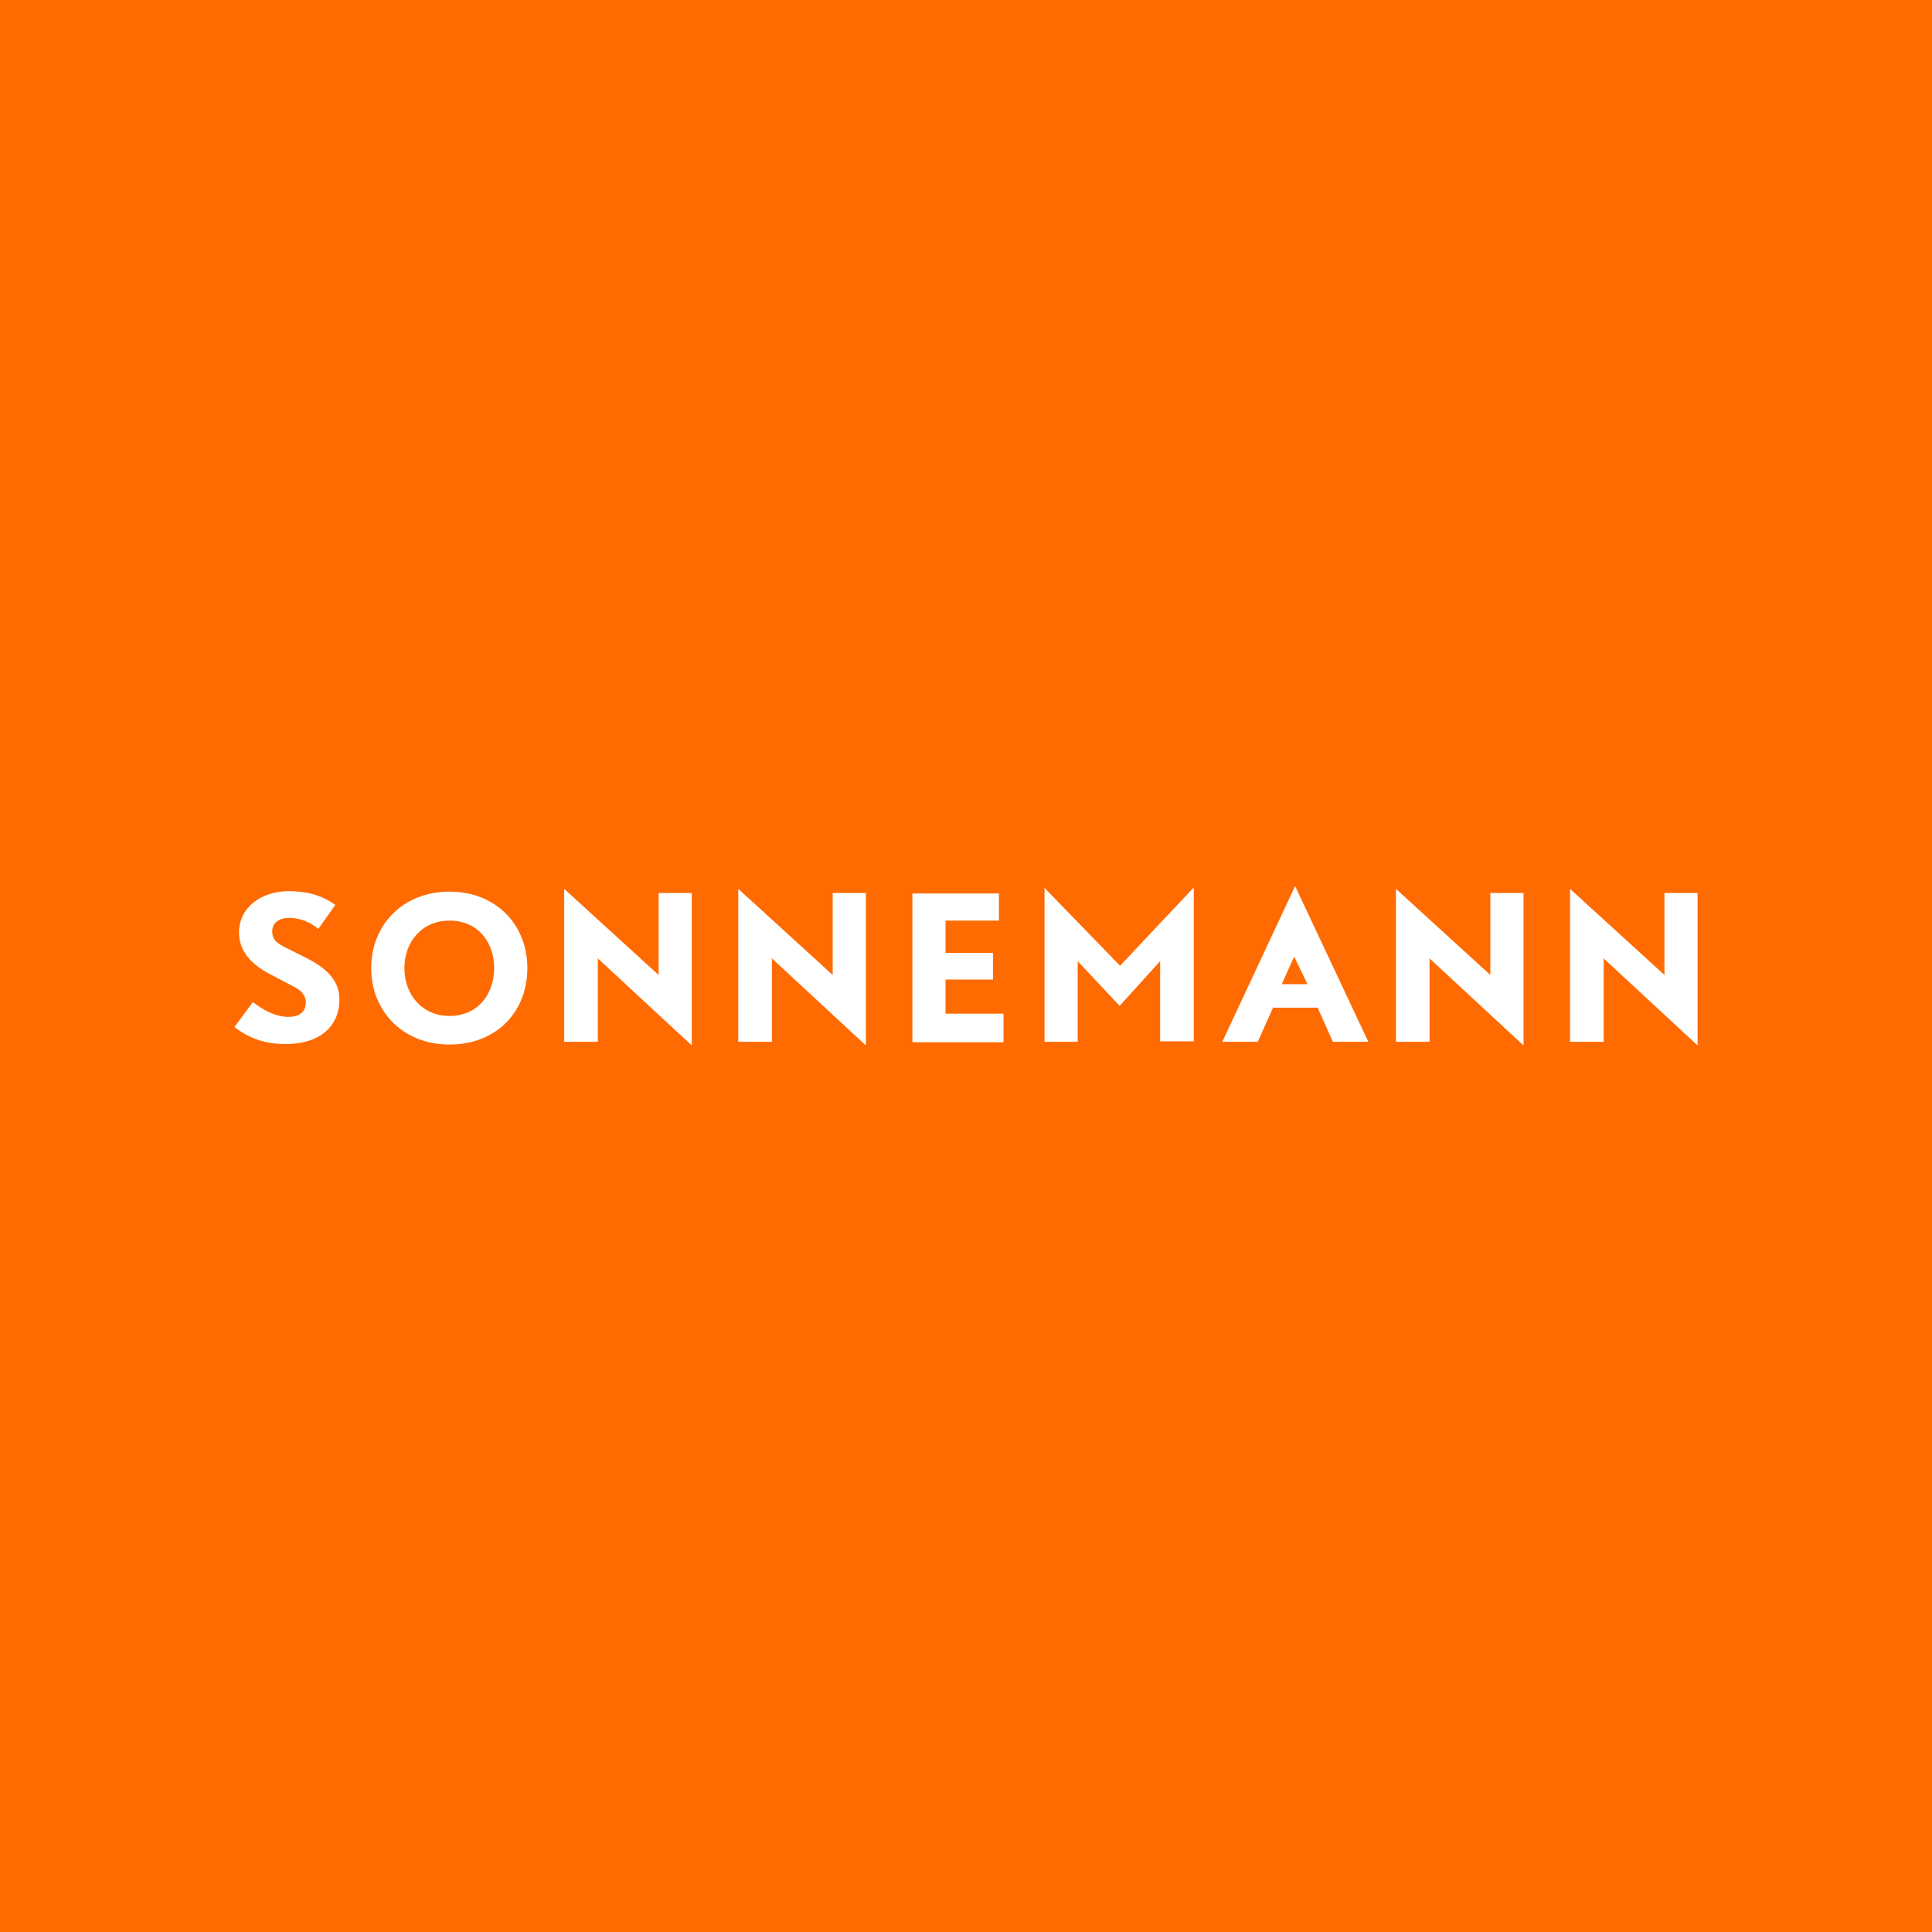
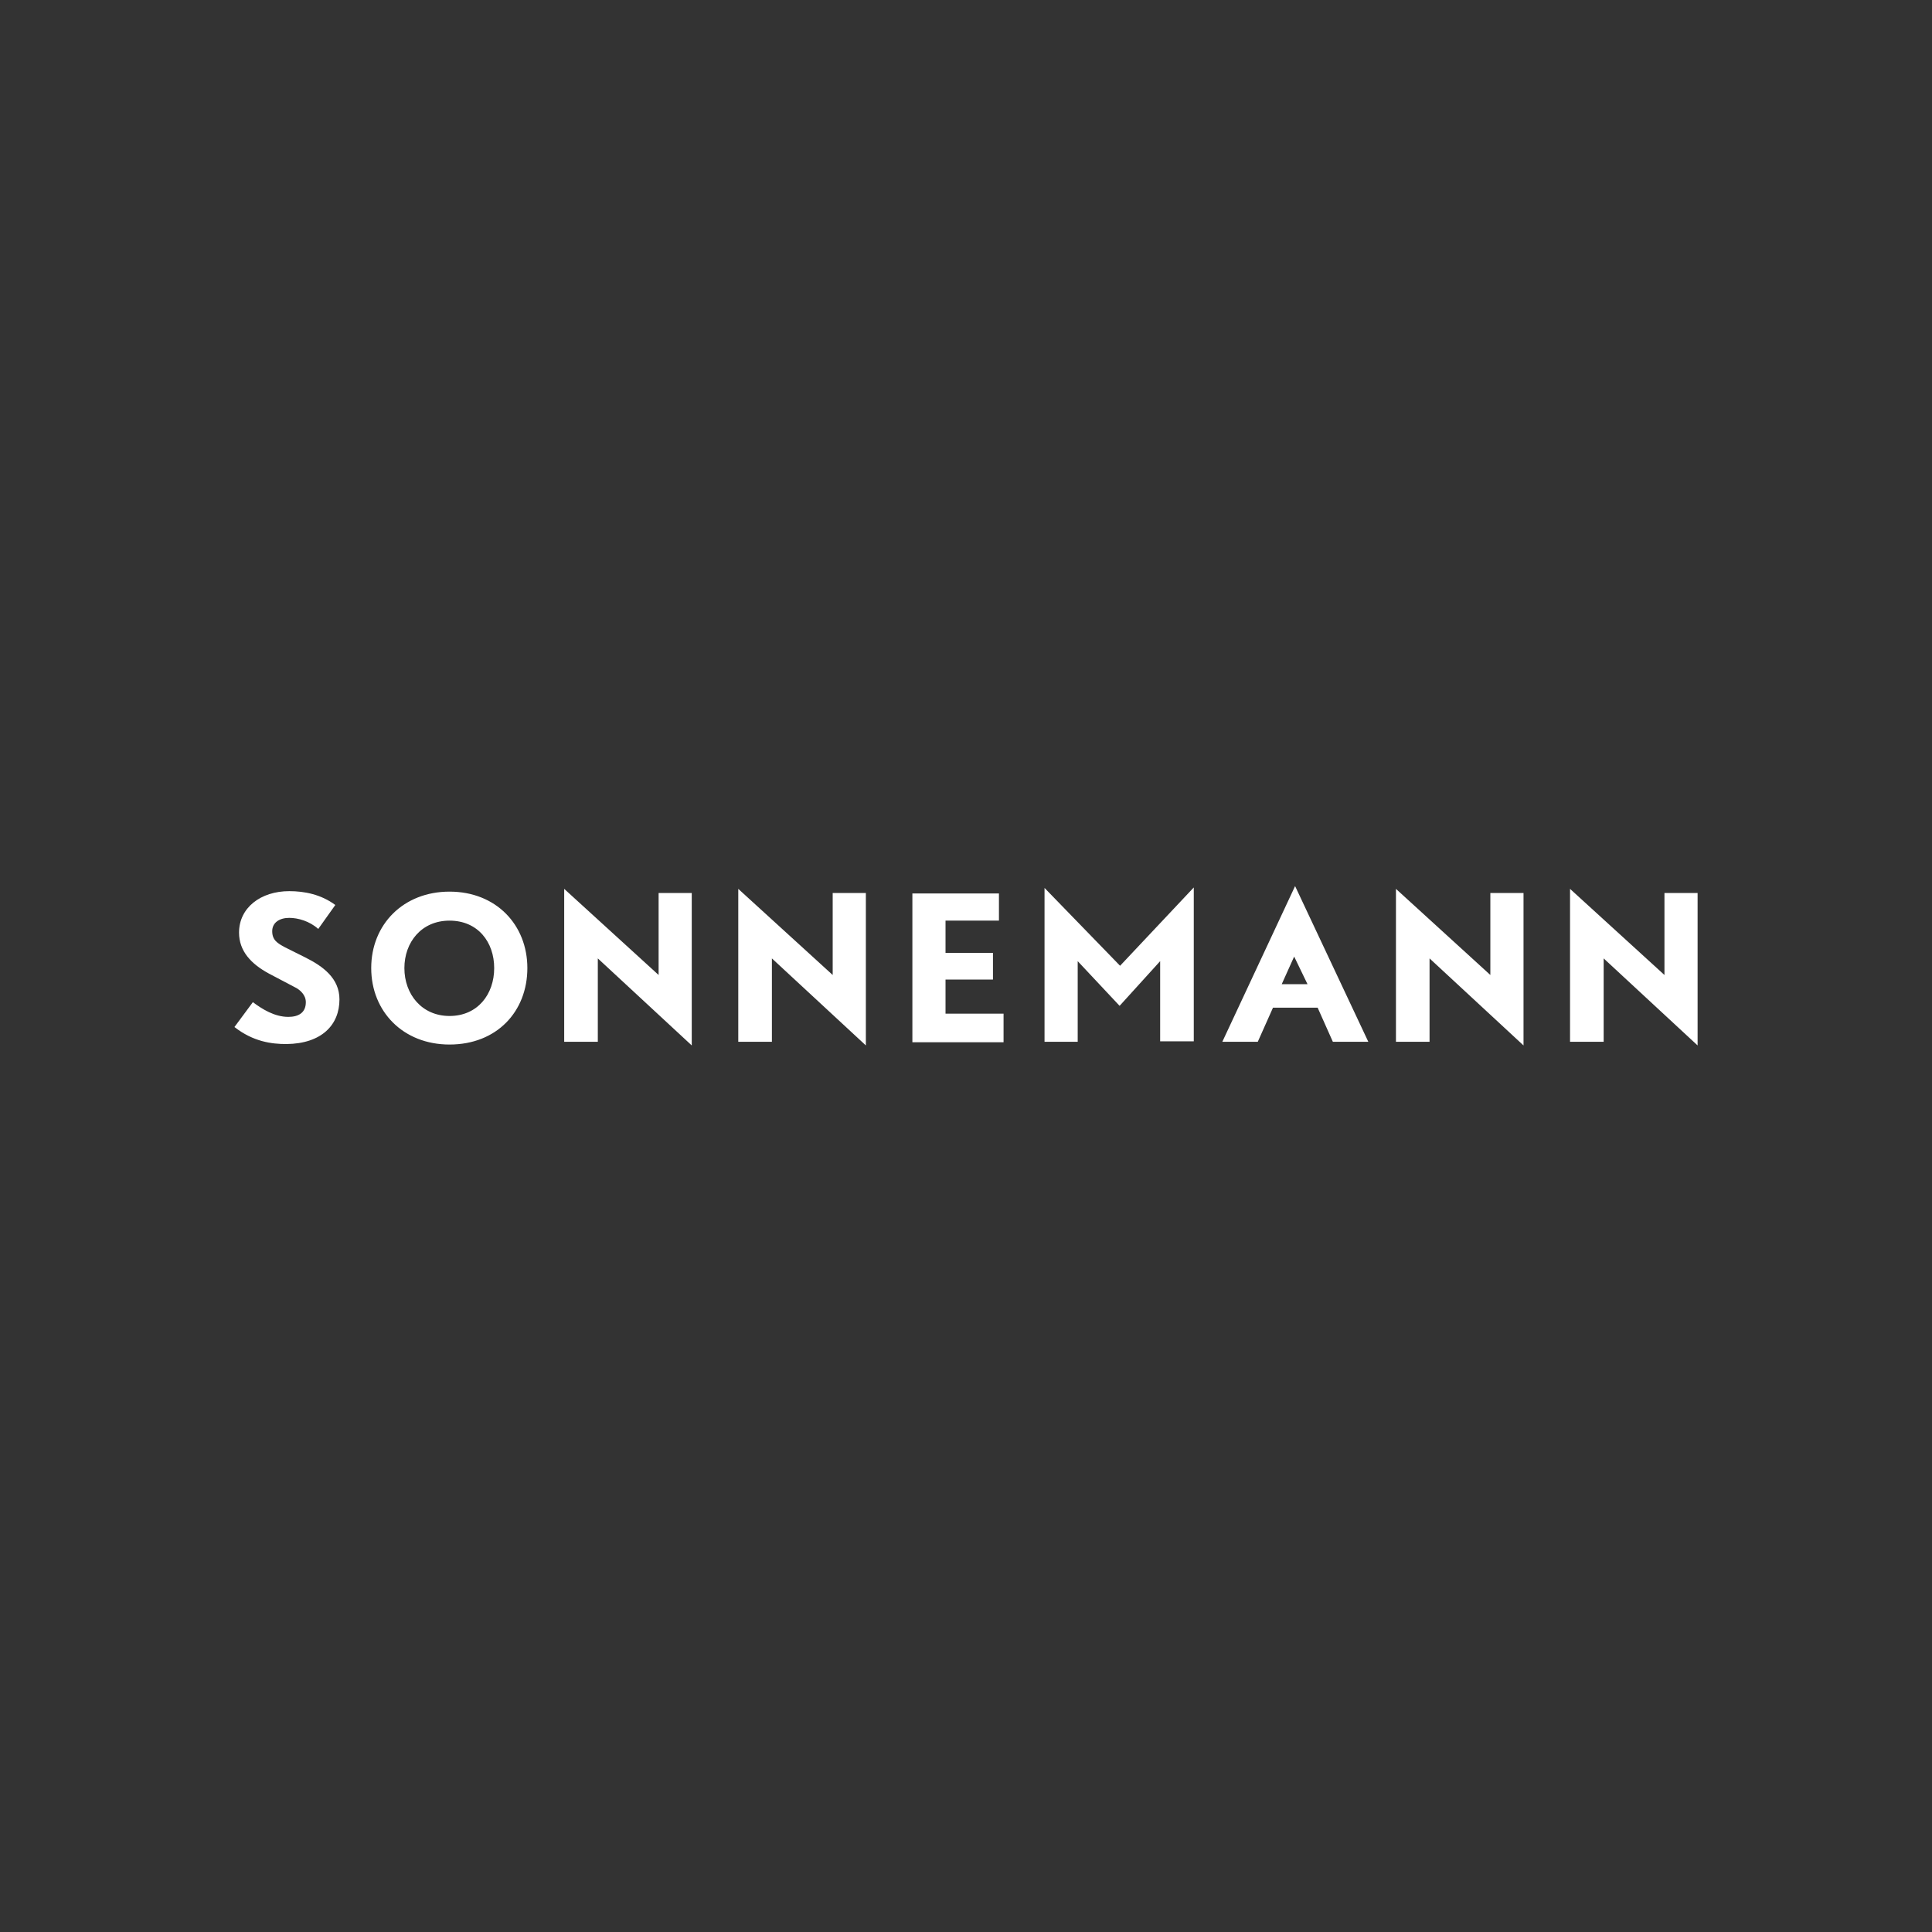
<svg xmlns="http://www.w3.org/2000/svg" width="77" height="77" viewBox="0 0 77 77" fill="none">
  <rect x="0" y="0" width="77" height="77" fill="#333333" stroke="none" />
  <g clip-path="url(#clip0_2862_518)">
-     <path d="M77 0H0V77H77V0Z" fill="#FF6B00" />
    <path d="M13.529 39.831C13.529 38.986 12.868 38.509 12.17 38.16L11.363 37.757C11.051 37.592 10.849 37.463 10.849 37.114C10.849 36.766 11.143 36.582 11.528 36.582C11.877 36.582 12.336 36.71 12.684 37.023L13.364 36.068C12.794 35.646 12.134 35.517 11.528 35.517C10.39 35.517 9.527 36.178 9.527 37.169C9.527 37.904 10.005 38.417 10.72 38.803L11.767 39.354C11.95 39.445 12.189 39.647 12.189 39.941C12.189 40.363 11.895 40.528 11.491 40.528C10.941 40.528 10.445 40.216 10.078 39.941L9.344 40.932C10.096 41.52 10.831 41.611 11.418 41.611C12.831 41.593 13.529 40.84 13.529 39.831ZM21.018 38.583C21.018 36.857 19.77 35.536 17.916 35.536C16.08 35.536 14.795 36.839 14.795 38.583C14.795 40.308 16.062 41.63 17.916 41.63C19.806 41.63 21.018 40.308 21.018 38.583ZM19.696 38.583C19.696 39.629 19.035 40.492 17.916 40.492C16.814 40.492 16.117 39.629 16.117 38.583C16.117 37.555 16.796 36.692 17.916 36.692C19.054 36.692 19.696 37.555 19.696 38.583ZM27.57 41.666V35.591H26.249V38.858L22.486 35.426V41.52H23.826V38.197L27.57 41.666ZM34.509 41.666V35.591H33.187V38.858L29.424 35.426V41.52H30.764V38.197L34.509 41.666ZM39.997 41.52V40.4H37.684V39.041H39.575V37.977H37.684V36.692H39.813V35.609H36.363V41.538H39.997V41.52ZM47.578 41.52V35.37L44.641 38.491L41.63 35.389V41.52H42.952V38.307L44.622 40.088L46.238 38.307V41.501H47.578V41.52ZM54.534 41.52L51.616 35.315L48.716 41.52H50.129L50.735 40.161H52.515L53.121 41.52H54.534ZM52.111 39.225H51.083L51.579 38.124L52.111 39.225ZM60.72 41.666V35.591H59.398V38.858L55.636 35.426V41.52H56.975V38.197L60.72 41.666ZM67.658 41.666V35.591H66.337V38.858L62.574 35.426V41.52H63.914V38.197L67.658 41.666Z" fill="white" />
  </g>
  <defs>
    <clipPath id="clip0_2862_518">
      <rect width="77" height="77" fill="white" />
    </clipPath>
  </defs>
</svg>